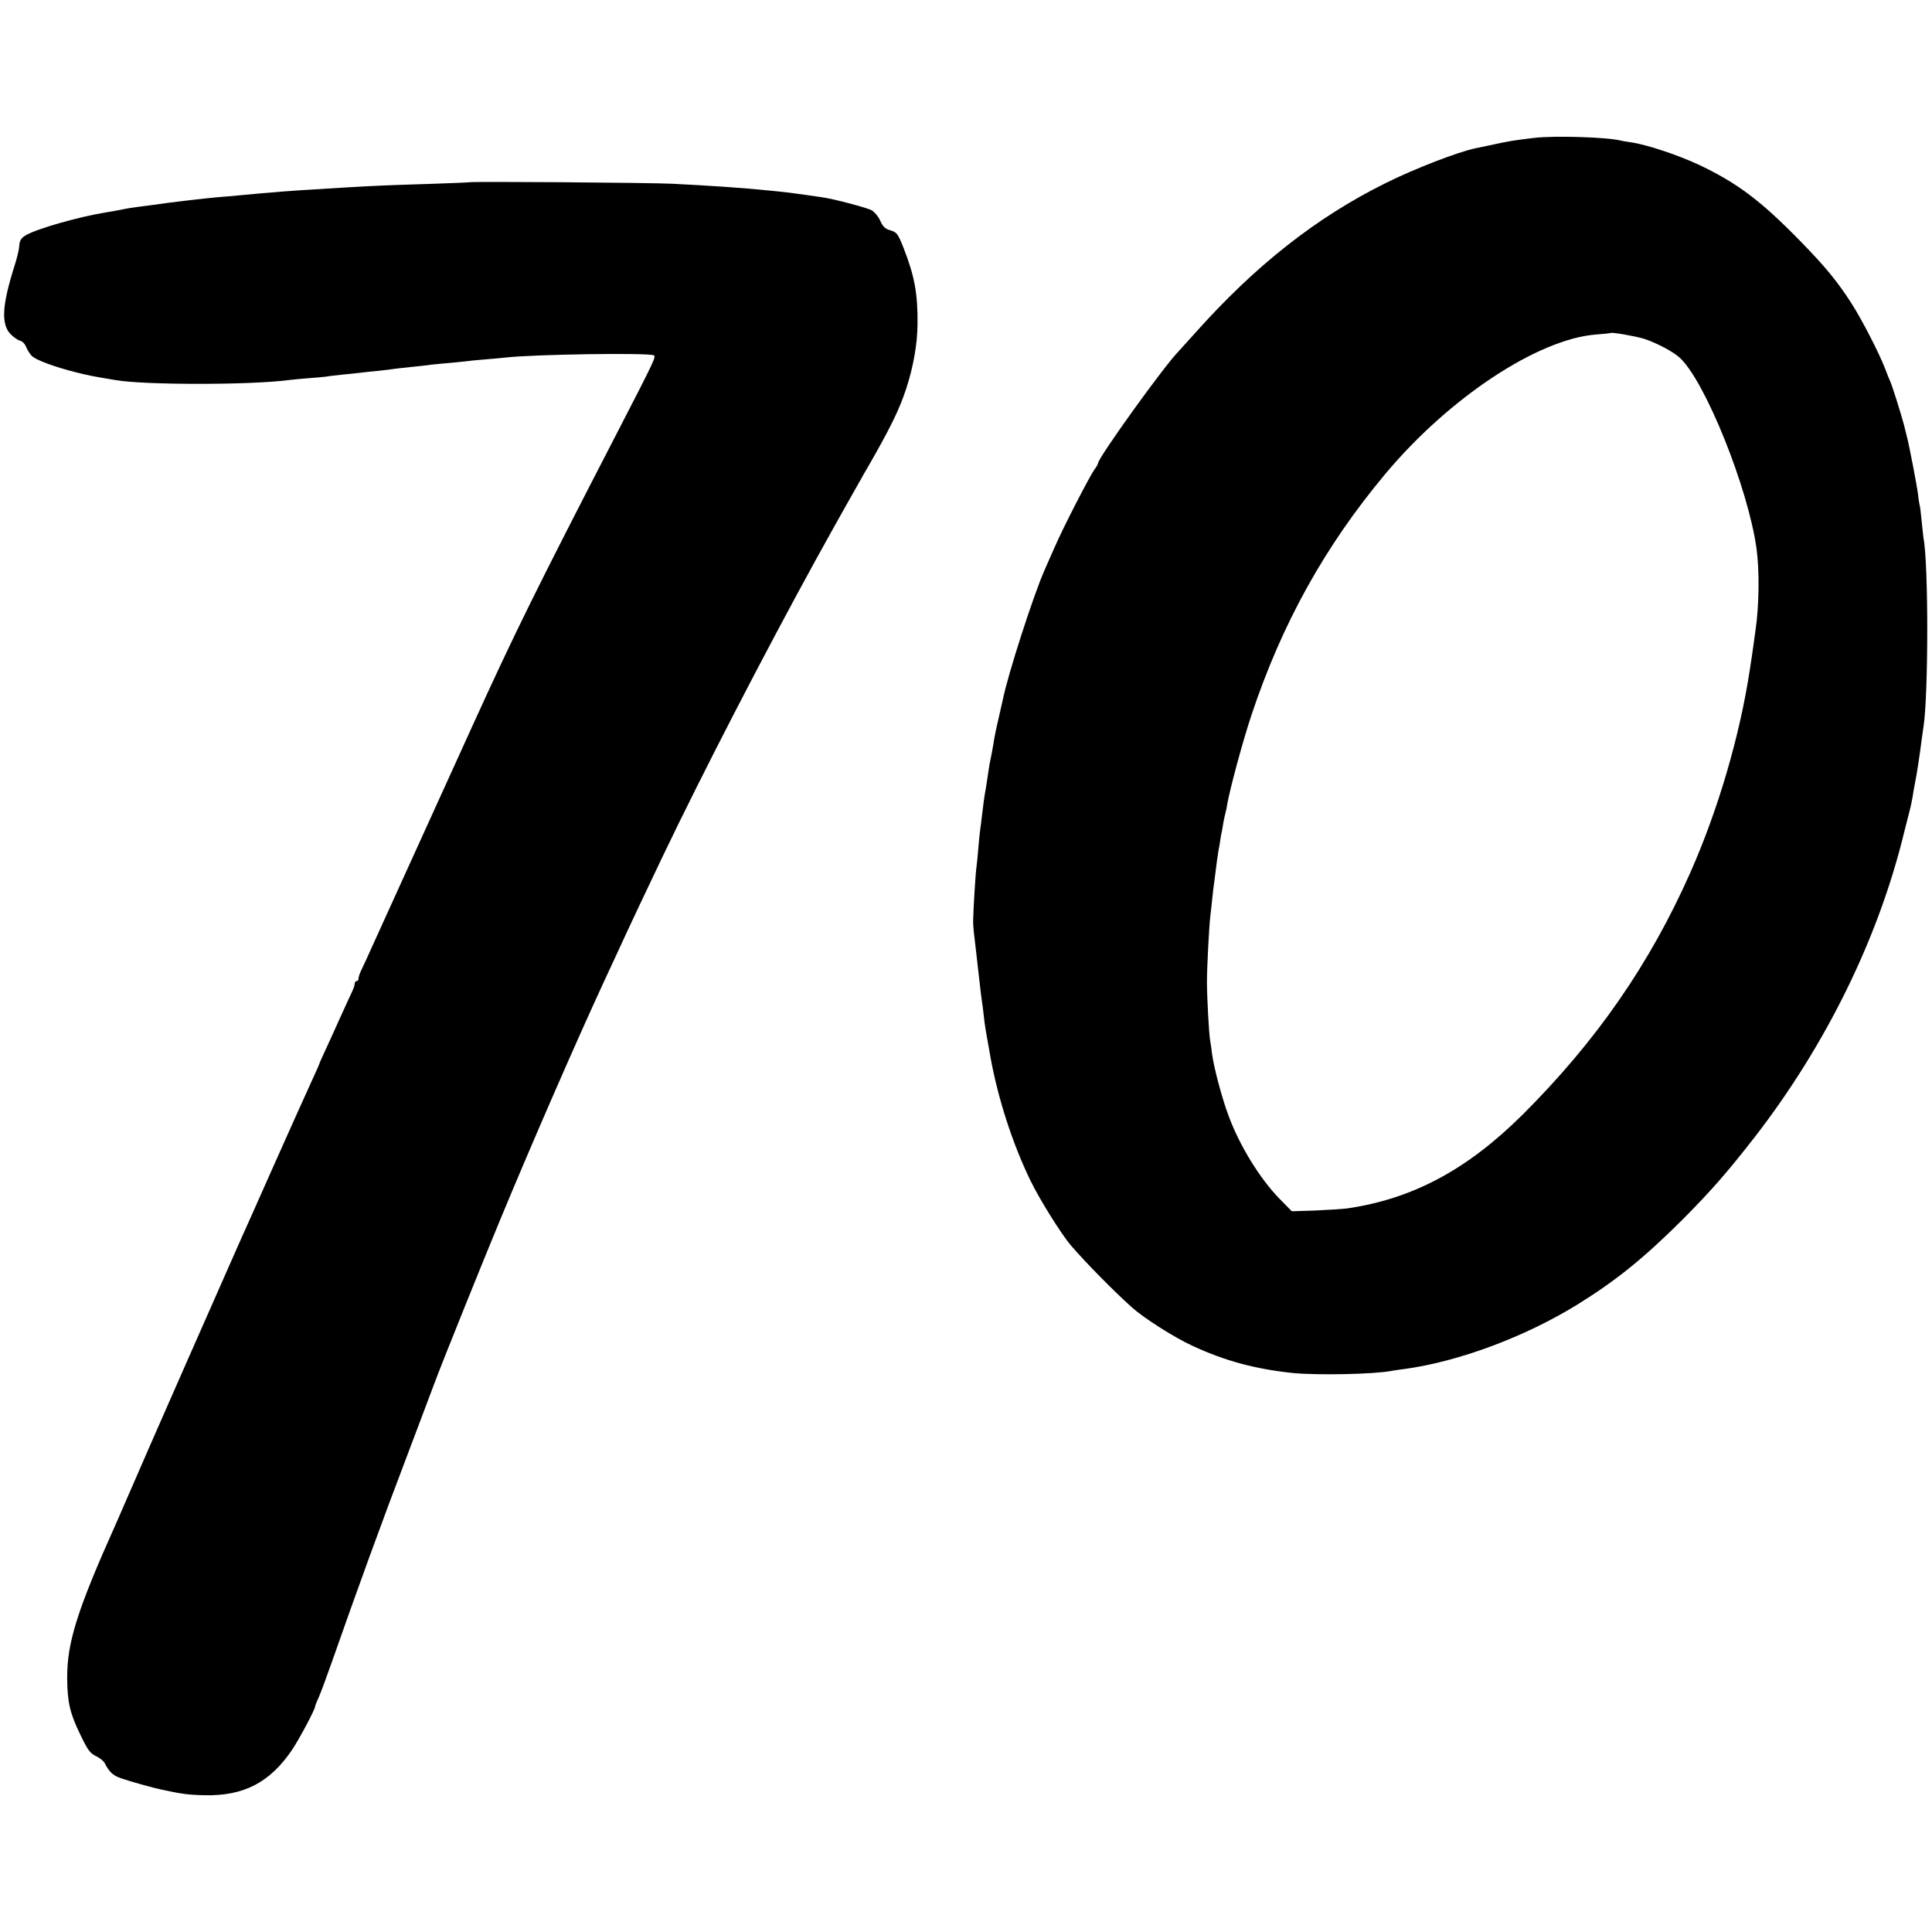
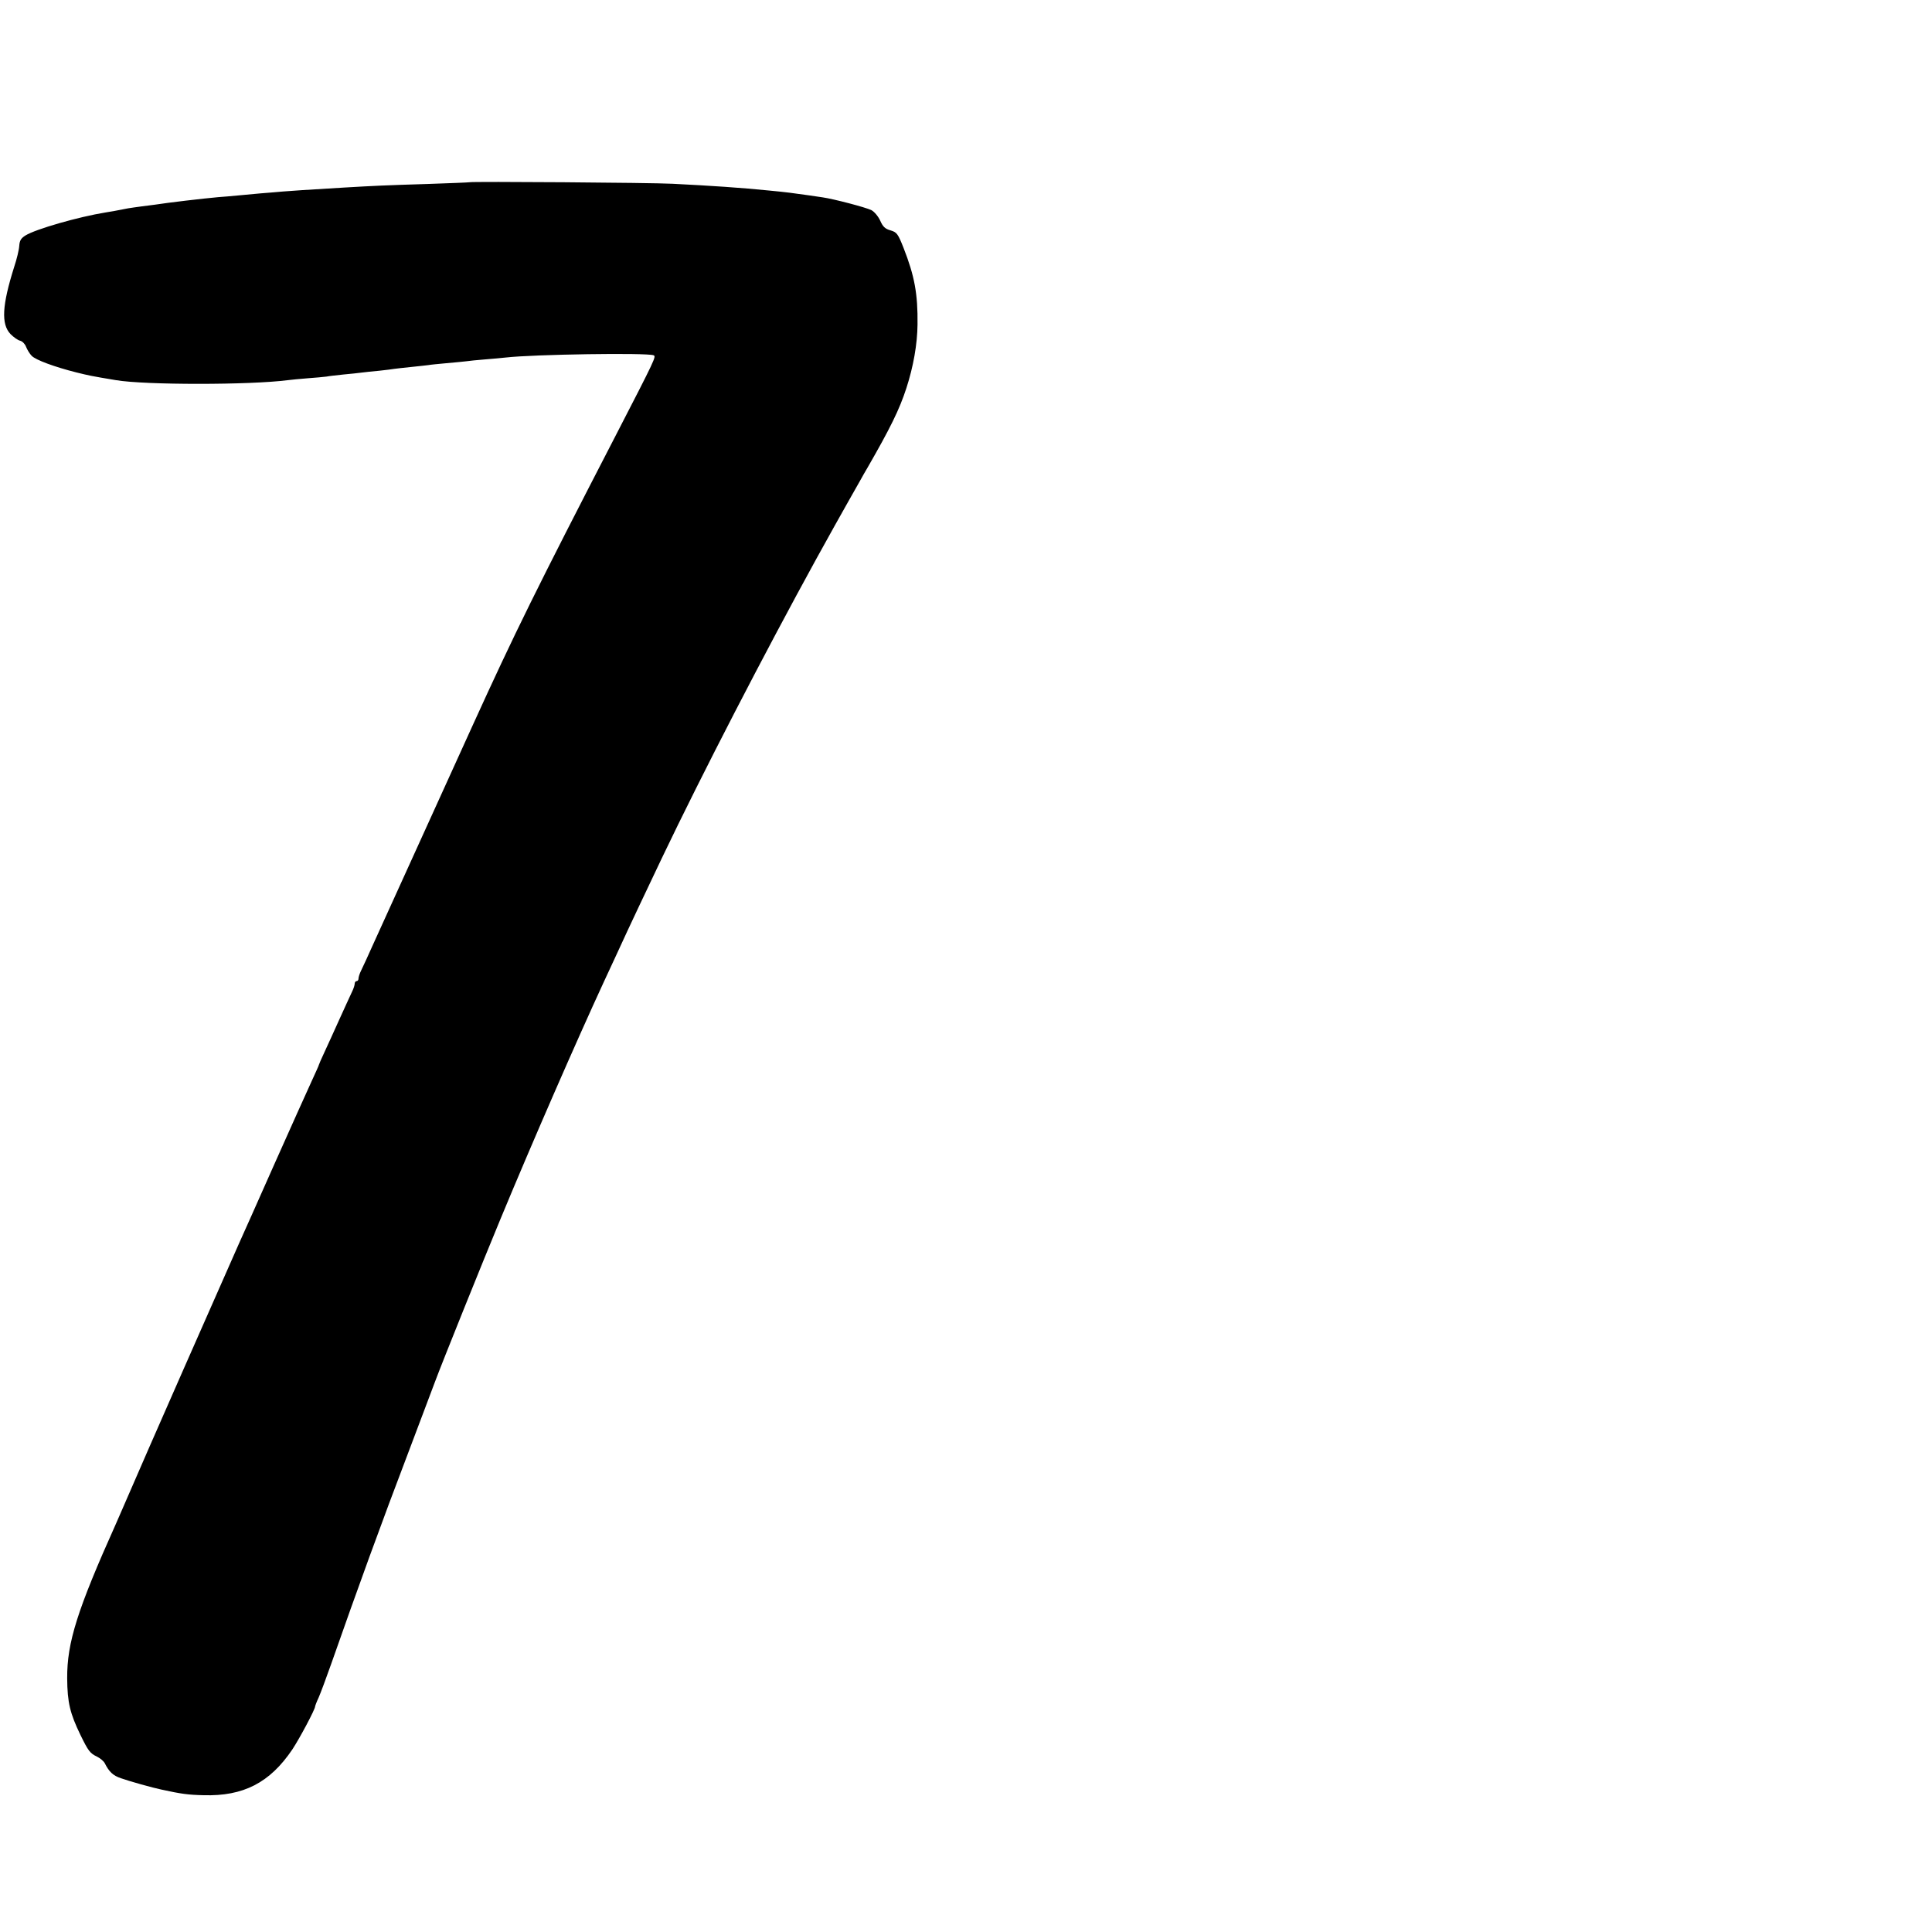
<svg xmlns="http://www.w3.org/2000/svg" version="1.0" width="1024pt" height="1024pt" viewBox="0 0 1024 1024" preserveAspectRatio="xMidYMid meet">
  <g transform="translate(0,1024) scale(0.1,-0.1)" fill="#000000" stroke="none">
-     <path d="M8130 9509 c-109 -13 -132 -17 -210 -34 -41 -9 -86 -18 -100 -21 -92 -19 -320 -107 -475 -184 -368 -182 -693 -438 -1015 -800 -36 -40 -74 -82 -85 -94 -78 -80 -425 -563 -425 -591 0 -4 -8 -19 -19 -33 -29 -42 -165 -306 -211 -412 -23 -52 -48 -108 -55 -125 -58 -131 -194 -553 -220 -684 -2 -9 -10 -46 -19 -84 -16 -68 -26 -116 -31 -152 -3 -20 -10 -56 -20 -105 -2 -13 -7 -42 -10 -65 -3 -22 -8 -51 -10 -65 -8 -41 -13 -82 -20 -140 -3 -30 -8 -66 -10 -80 -2 -14 -7 -59 -10 -100 -3 -41 -8 -86 -10 -100 -4 -25 -16 -216 -17 -275 -1 -16 2 -59 7 -95 4 -36 9 -78 11 -95 2 -16 6 -52 9 -80 14 -123 17 -149 20 -166 2 -10 6 -42 9 -71 7 -63 10 -77 37 -228 40 -217 116 -452 210 -646 50 -103 164 -285 215 -345 80 -93 229 -244 324 -329 64 -57 224 -159 320 -203 172 -80 333 -123 530 -144 129 -13 436 -7 525 11 11 2 42 7 69 10 287 39 638 170 914 340 207 128 354 247 558 450 152 153 237 250 382 436 380 490 660 1060 796 1625 10 39 22 88 28 110 6 22 12 54 15 70 2 17 8 50 13 75 9 43 25 147 36 235 3 22 7 51 9 63 26 164 27 863 0 1000 -1 9 -6 51 -10 92 -4 41 -8 77 -10 80 -1 3 -6 30 -9 60 -6 47 -47 262 -60 310 -2 8 -9 35 -15 60 -16 59 -60 200 -71 225 -5 11 -19 45 -30 75 -32 82 -122 257 -176 341 -75 117 -139 195 -273 332 -208 213 -332 306 -533 402 -113 53 -278 108 -360 120 -24 3 -50 8 -58 10 -71 18 -350 27 -460 14z m585 -1065 c66 -22 154 -68 189 -101 134 -124 362 -691 406 -1011 16 -116 14 -304 -6 -437 -3 -22 -7 -51 -9 -65 -4 -28 -14 -101 -21 -142 -53 -350 -169 -744 -315 -1073 -216 -487 -499 -894 -889 -1283 -294 -292 -582 -446 -930 -497 -25 -3 -101 -8 -169 -11 l-124 -4 -66 67 c-104 107 -212 282 -270 441 -35 94 -77 252 -87 327 -3 28 -8 59 -10 70 -6 31 -17 233 -17 310 0 78 12 304 18 350 2 17 7 57 10 90 3 33 8 71 10 85 2 14 7 52 11 85 4 33 8 62 9 65 0 3 4 27 9 53 4 27 9 59 12 70 2 12 7 36 9 52 3 17 8 37 10 45 2 8 7 29 9 45 16 88 81 330 129 475 162 486 389 895 711 1280 338 403 807 713 1115 737 42 3 77 7 79 8 6 5 133 -17 177 -31z" />
    <path d="M2487 9274 c-1 -1 -99 -5 -217 -9 -231 -7 -290 -10 -445 -19 -220 -13 -272 -17 -325 -21 -30 -3 -84 -7 -120 -10 -36 -3 -89 -8 -119 -11 -30 -3 -77 -7 -105 -9 -79 -7 -266 -29 -336 -40 -14 -2 -45 -6 -70 -9 -25 -3 -56 -8 -70 -10 -66 -13 -88 -17 -120 -22 -143 -23 -370 -88 -425 -122 -24 -15 -31 -27 -33 -55 -1 -20 -13 -70 -27 -112 -64 -203 -70 -303 -19 -356 16 -16 38 -32 51 -35 12 -3 26 -18 31 -32 6 -15 19 -37 30 -48 21 -22 122 -59 237 -88 66 -16 71 -18 210 -41 154 -26 709 -26 910 0 17 2 64 7 105 10 41 3 86 7 100 9 14 3 54 7 90 11 36 3 79 8 95 10 17 2 59 7 95 10 35 4 71 8 80 10 8 1 49 6 90 10 41 4 82 9 91 10 9 2 52 6 95 10 43 4 90 8 104 10 14 2 59 7 100 10 41 3 91 8 110 10 148 17 747 26 784 12 15 -6 10 -17 -199 -422 -421 -815 -537 -1050 -760 -1540 -139 -305 -459 -1010 -525 -1155 -28 -63 -58 -128 -66 -144 -8 -16 -14 -35 -14 -43 0 -7 -4 -13 -10 -13 -5 0 -10 -6 -10 -13 0 -8 -6 -27 -14 -43 -8 -16 -37 -81 -66 -144 -28 -63 -65 -143 -81 -178 -16 -34 -29 -64 -29 -66 0 -3 -18 -42 -39 -88 -21 -46 -111 -245 -199 -443 -88 -198 -171 -385 -185 -415 -23 -52 -180 -409 -300 -680 -30 -69 -80 -183 -112 -255 -32 -71 -95 -218 -142 -325 -46 -107 -91 -208 -98 -225 -206 -459 -260 -631 -259 -820 1 -129 15 -186 70 -300 42 -86 51 -98 89 -116 16 -8 34 -23 40 -34 23 -46 44 -66 86 -80 41 -15 170 -51 214 -60 105 -23 141 -28 224 -30 211 -6 351 66 470 242 38 57 121 213 121 228 0 3 8 25 19 48 10 23 40 103 66 177 140 399 261 733 418 1145 60 160 120 317 132 350 37 100 257 646 348 865 170 410 401 939 547 1255 18 39 47 102 65 140 18 39 45 97 60 130 28 61 73 155 183 387 216 452 544 1086 817 1583 98 177 109 197 170 305 23 41 52 92 64 113 11 20 29 52 40 70 119 207 168 306 205 420 37 114 58 233 59 337 2 163 -16 258 -74 406 -30 76 -36 83 -69 93 -29 8 -41 20 -55 52 -10 22 -31 47 -46 55 -30 15 -202 60 -259 68 -19 3 -53 8 -75 11 -85 12 -113 16 -207 25 -147 15 -313 26 -513 36 -109 6 -1073 13 -1078 8z" />
  </g>
</svg>